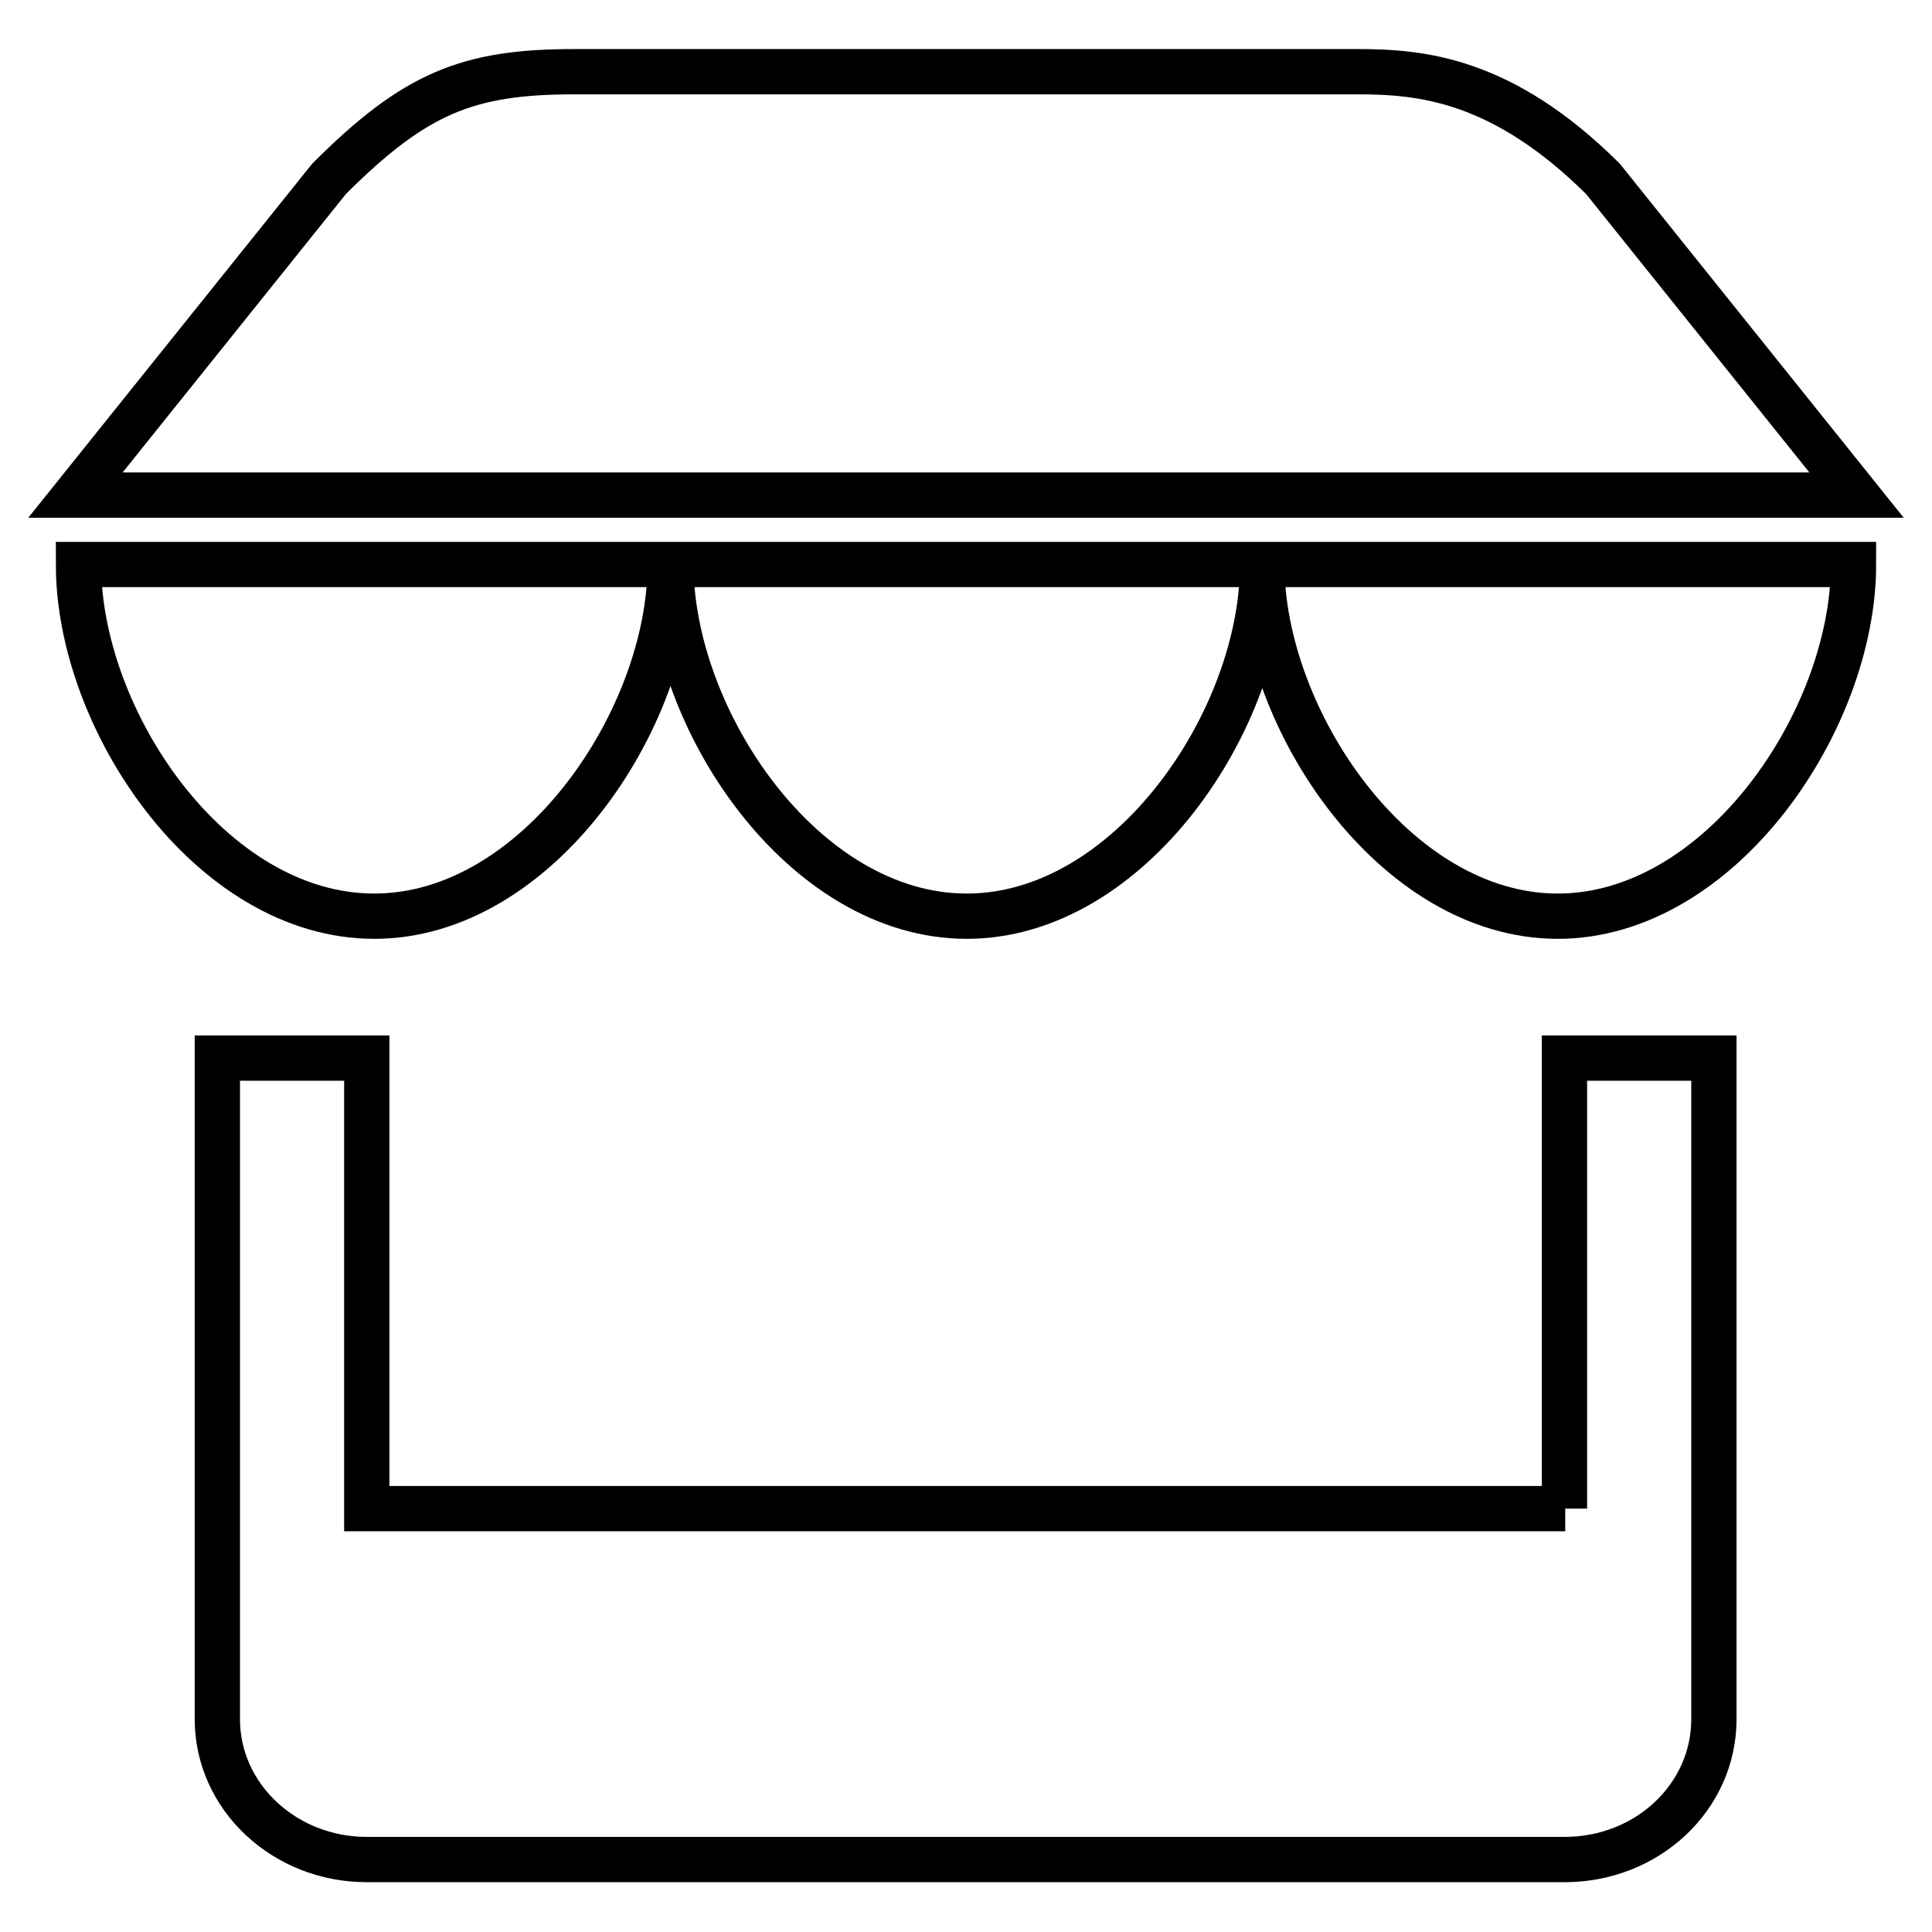
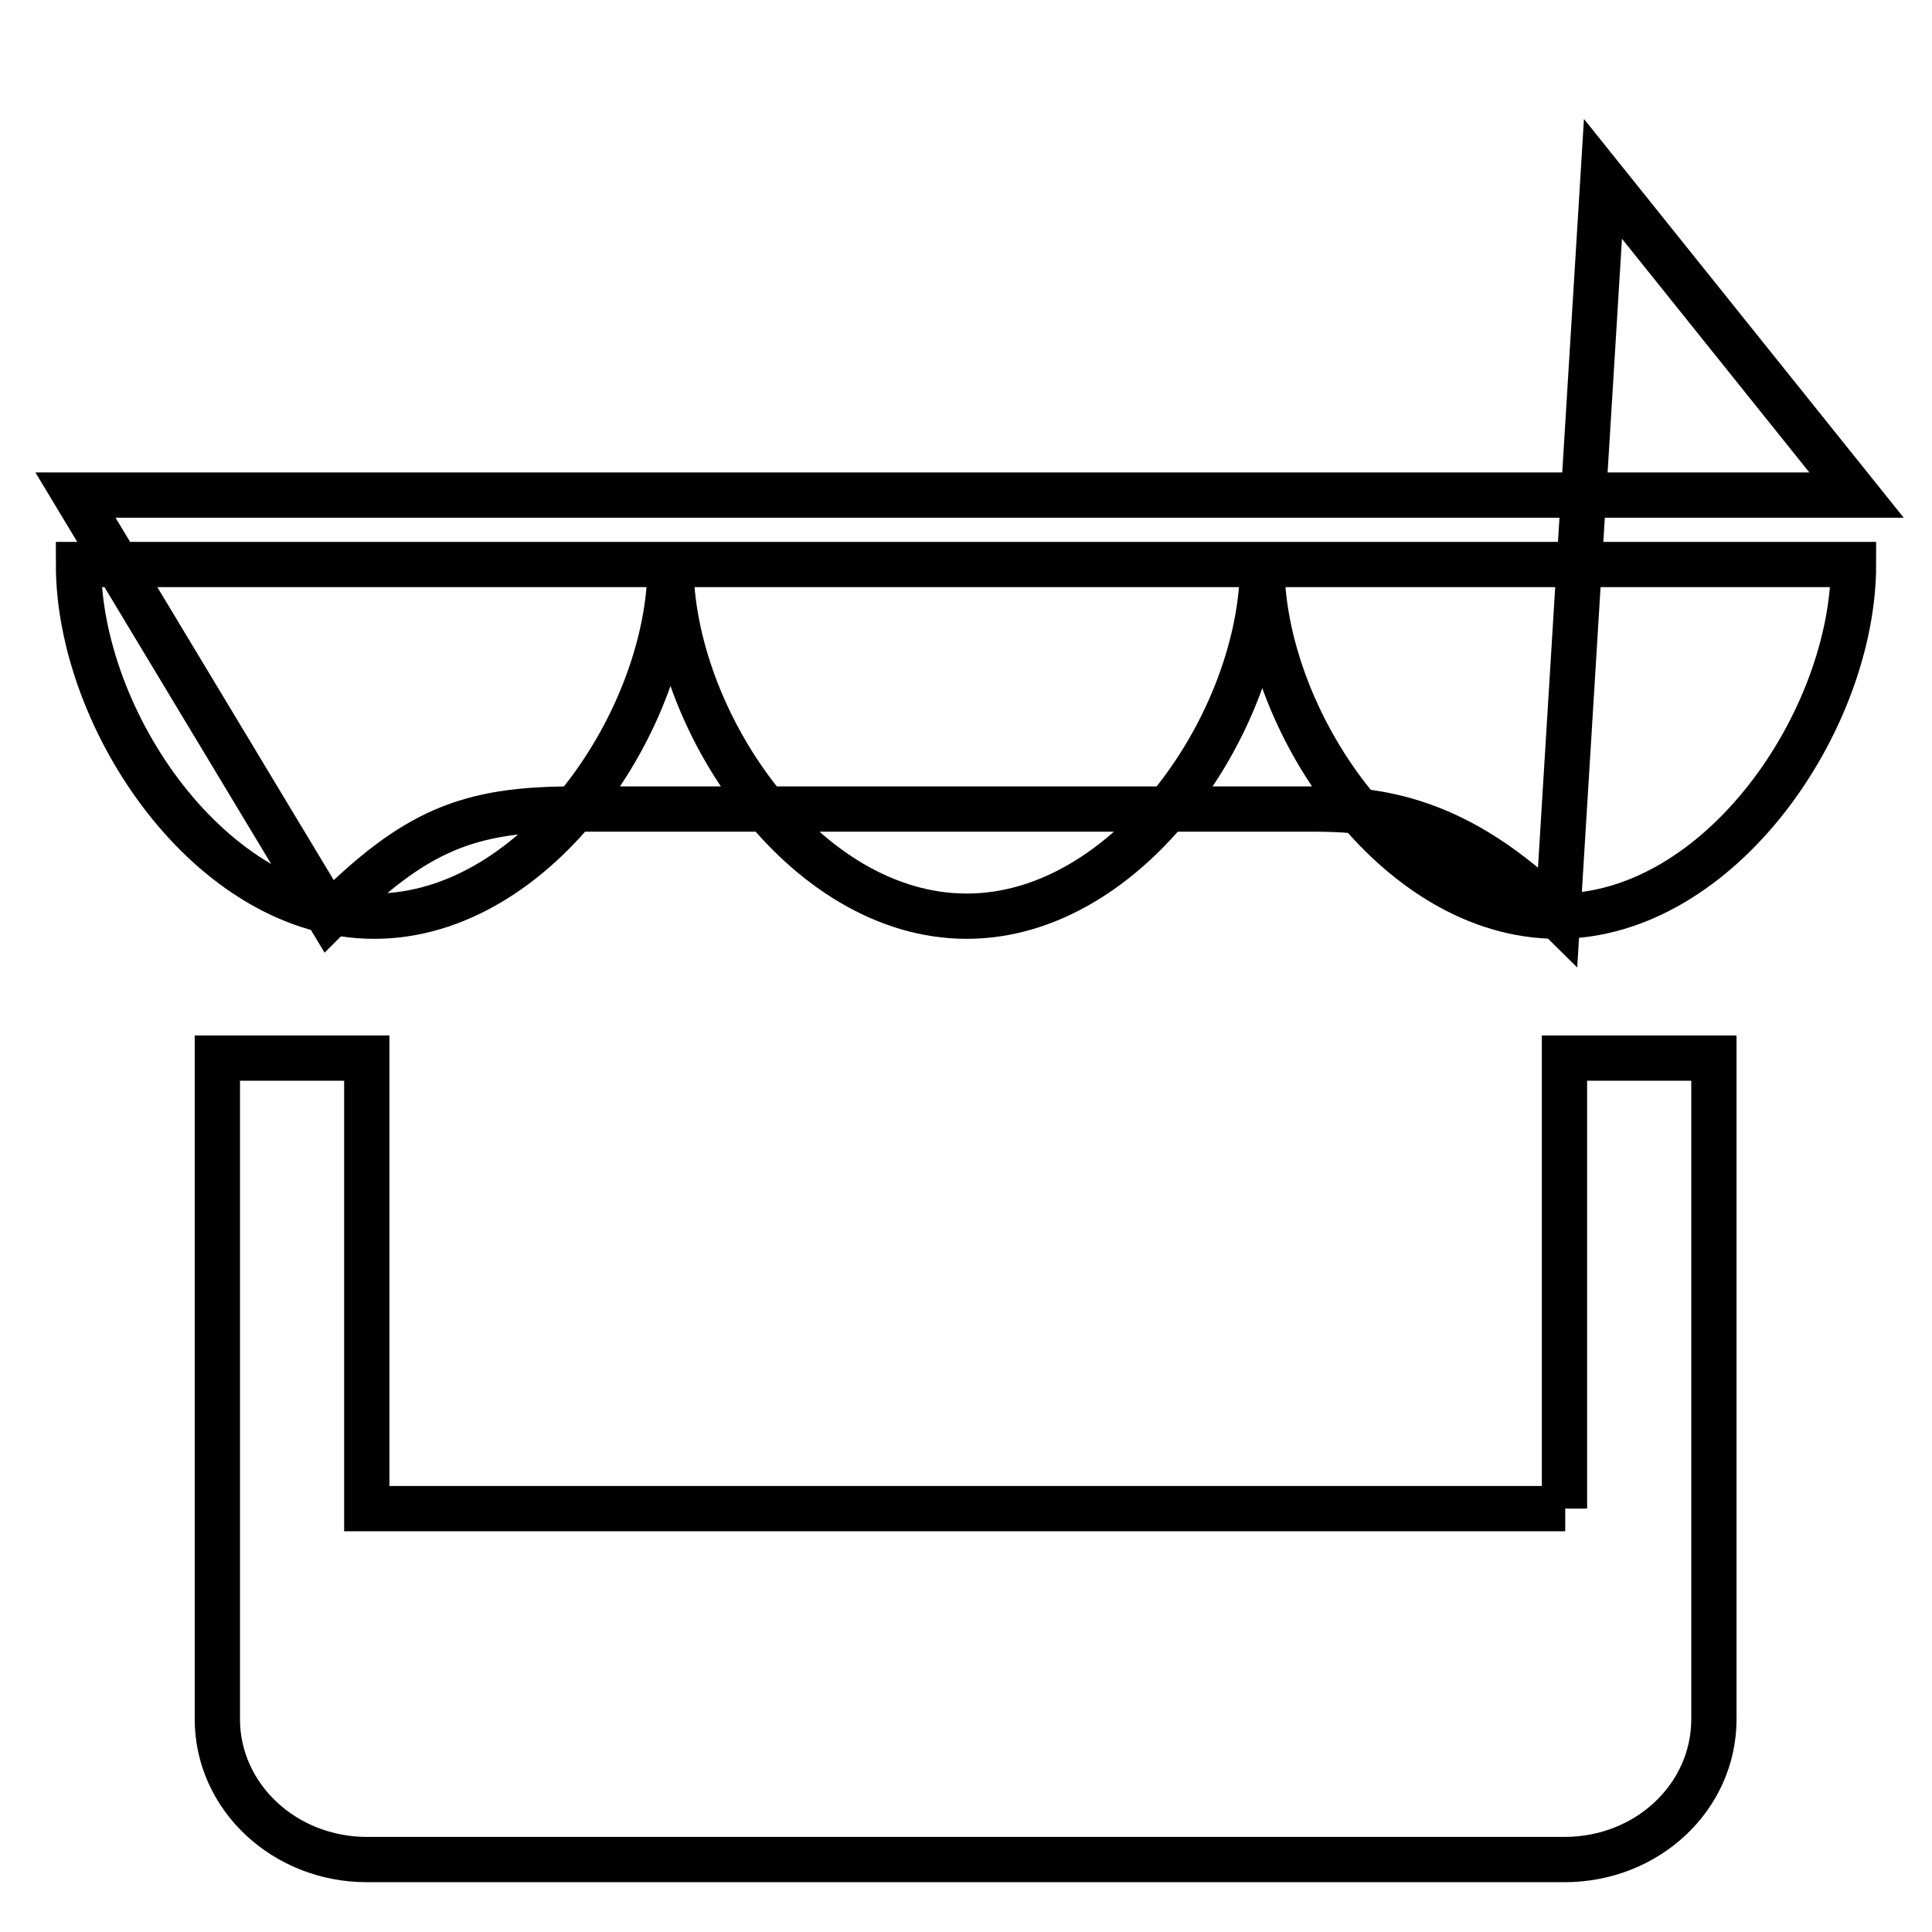
<svg xmlns="http://www.w3.org/2000/svg" version="1.1" x="0px" y="0px" viewBox="0 0 256 256" enable-background="new 0 0 256 256" xml:space="preserve">
  <g>
-     <path stroke-width="6" fill-opacity="0" stroke="#000000" d="M128.1,121.4c21.6,0,39.2-26,39.2-46.6H88.9C88.9,95.3,106.4,121.4,128.1,121.4z M88.8,74.8H10.4 c0,20.6,17.5,46.6,39.2,46.6C71.2,121.4,88.8,95.3,88.8,74.8z M206.4,121.4c21.6,0,39.2-26,39.2-46.6h-78.4 C167.2,95.3,184.8,121.4,206.4,121.4z M212.4,23.7c-13.3-13.2-24-14.2-32.5-14.2H76.1c-14.1,0-21.1,2.8-32.5,14.2L10,65.6h236 L212.4,23.7z M207.4,199.9H48.6v-59.7H28.8v87.6c0,10.3,8.9,18.6,19.8,18.6h158.7c11,0,19.8-8.3,19.8-18.6v-87.6h-19.8V199.9z" />
+     <path stroke-width="6" fill-opacity="0" stroke="#000000" d="M128.1,121.4c21.6,0,39.2-26,39.2-46.6H88.9C88.9,95.3,106.4,121.4,128.1,121.4z M88.8,74.8H10.4 c0,20.6,17.5,46.6,39.2,46.6C71.2,121.4,88.8,95.3,88.8,74.8z M206.4,121.4c21.6,0,39.2-26,39.2-46.6h-78.4 C167.2,95.3,184.8,121.4,206.4,121.4z c-13.3-13.2-24-14.2-32.5-14.2H76.1c-14.1,0-21.1,2.8-32.5,14.2L10,65.6h236 L212.4,23.7z M207.4,199.9H48.6v-59.7H28.8v87.6c0,10.3,8.9,18.6,19.8,18.6h158.7c11,0,19.8-8.3,19.8-18.6v-87.6h-19.8V199.9z" />
  </g>
</svg>